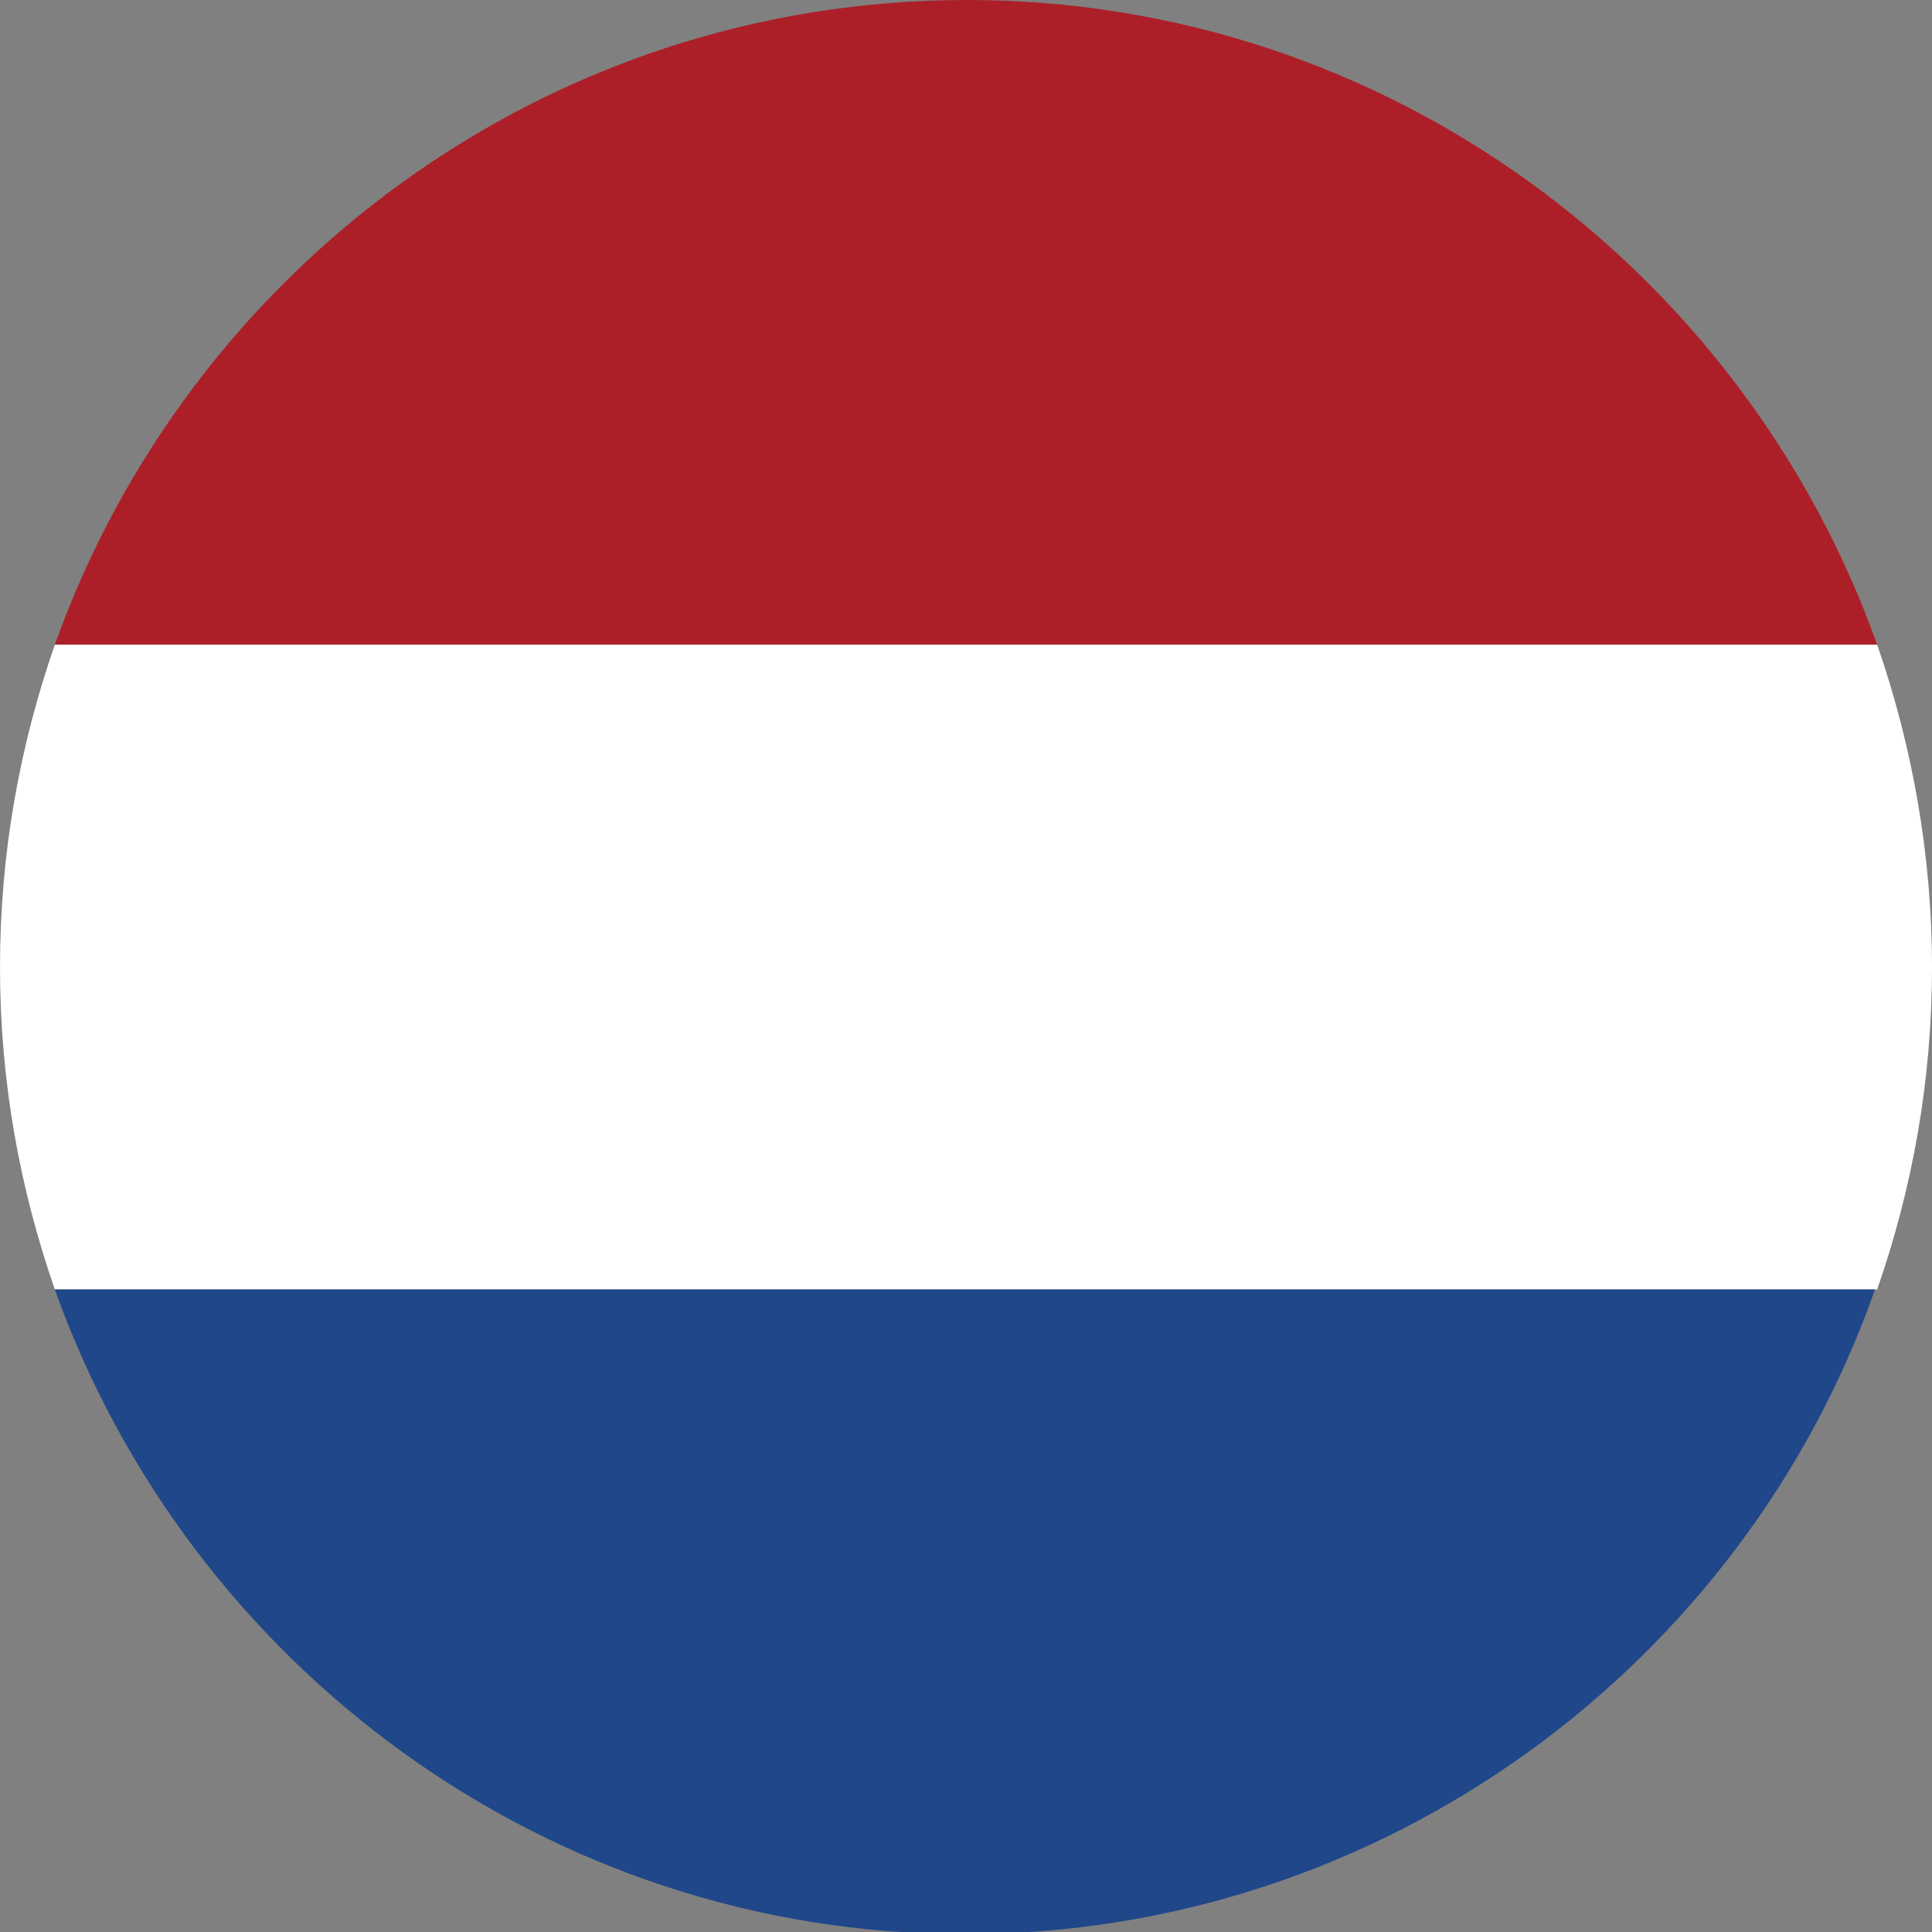
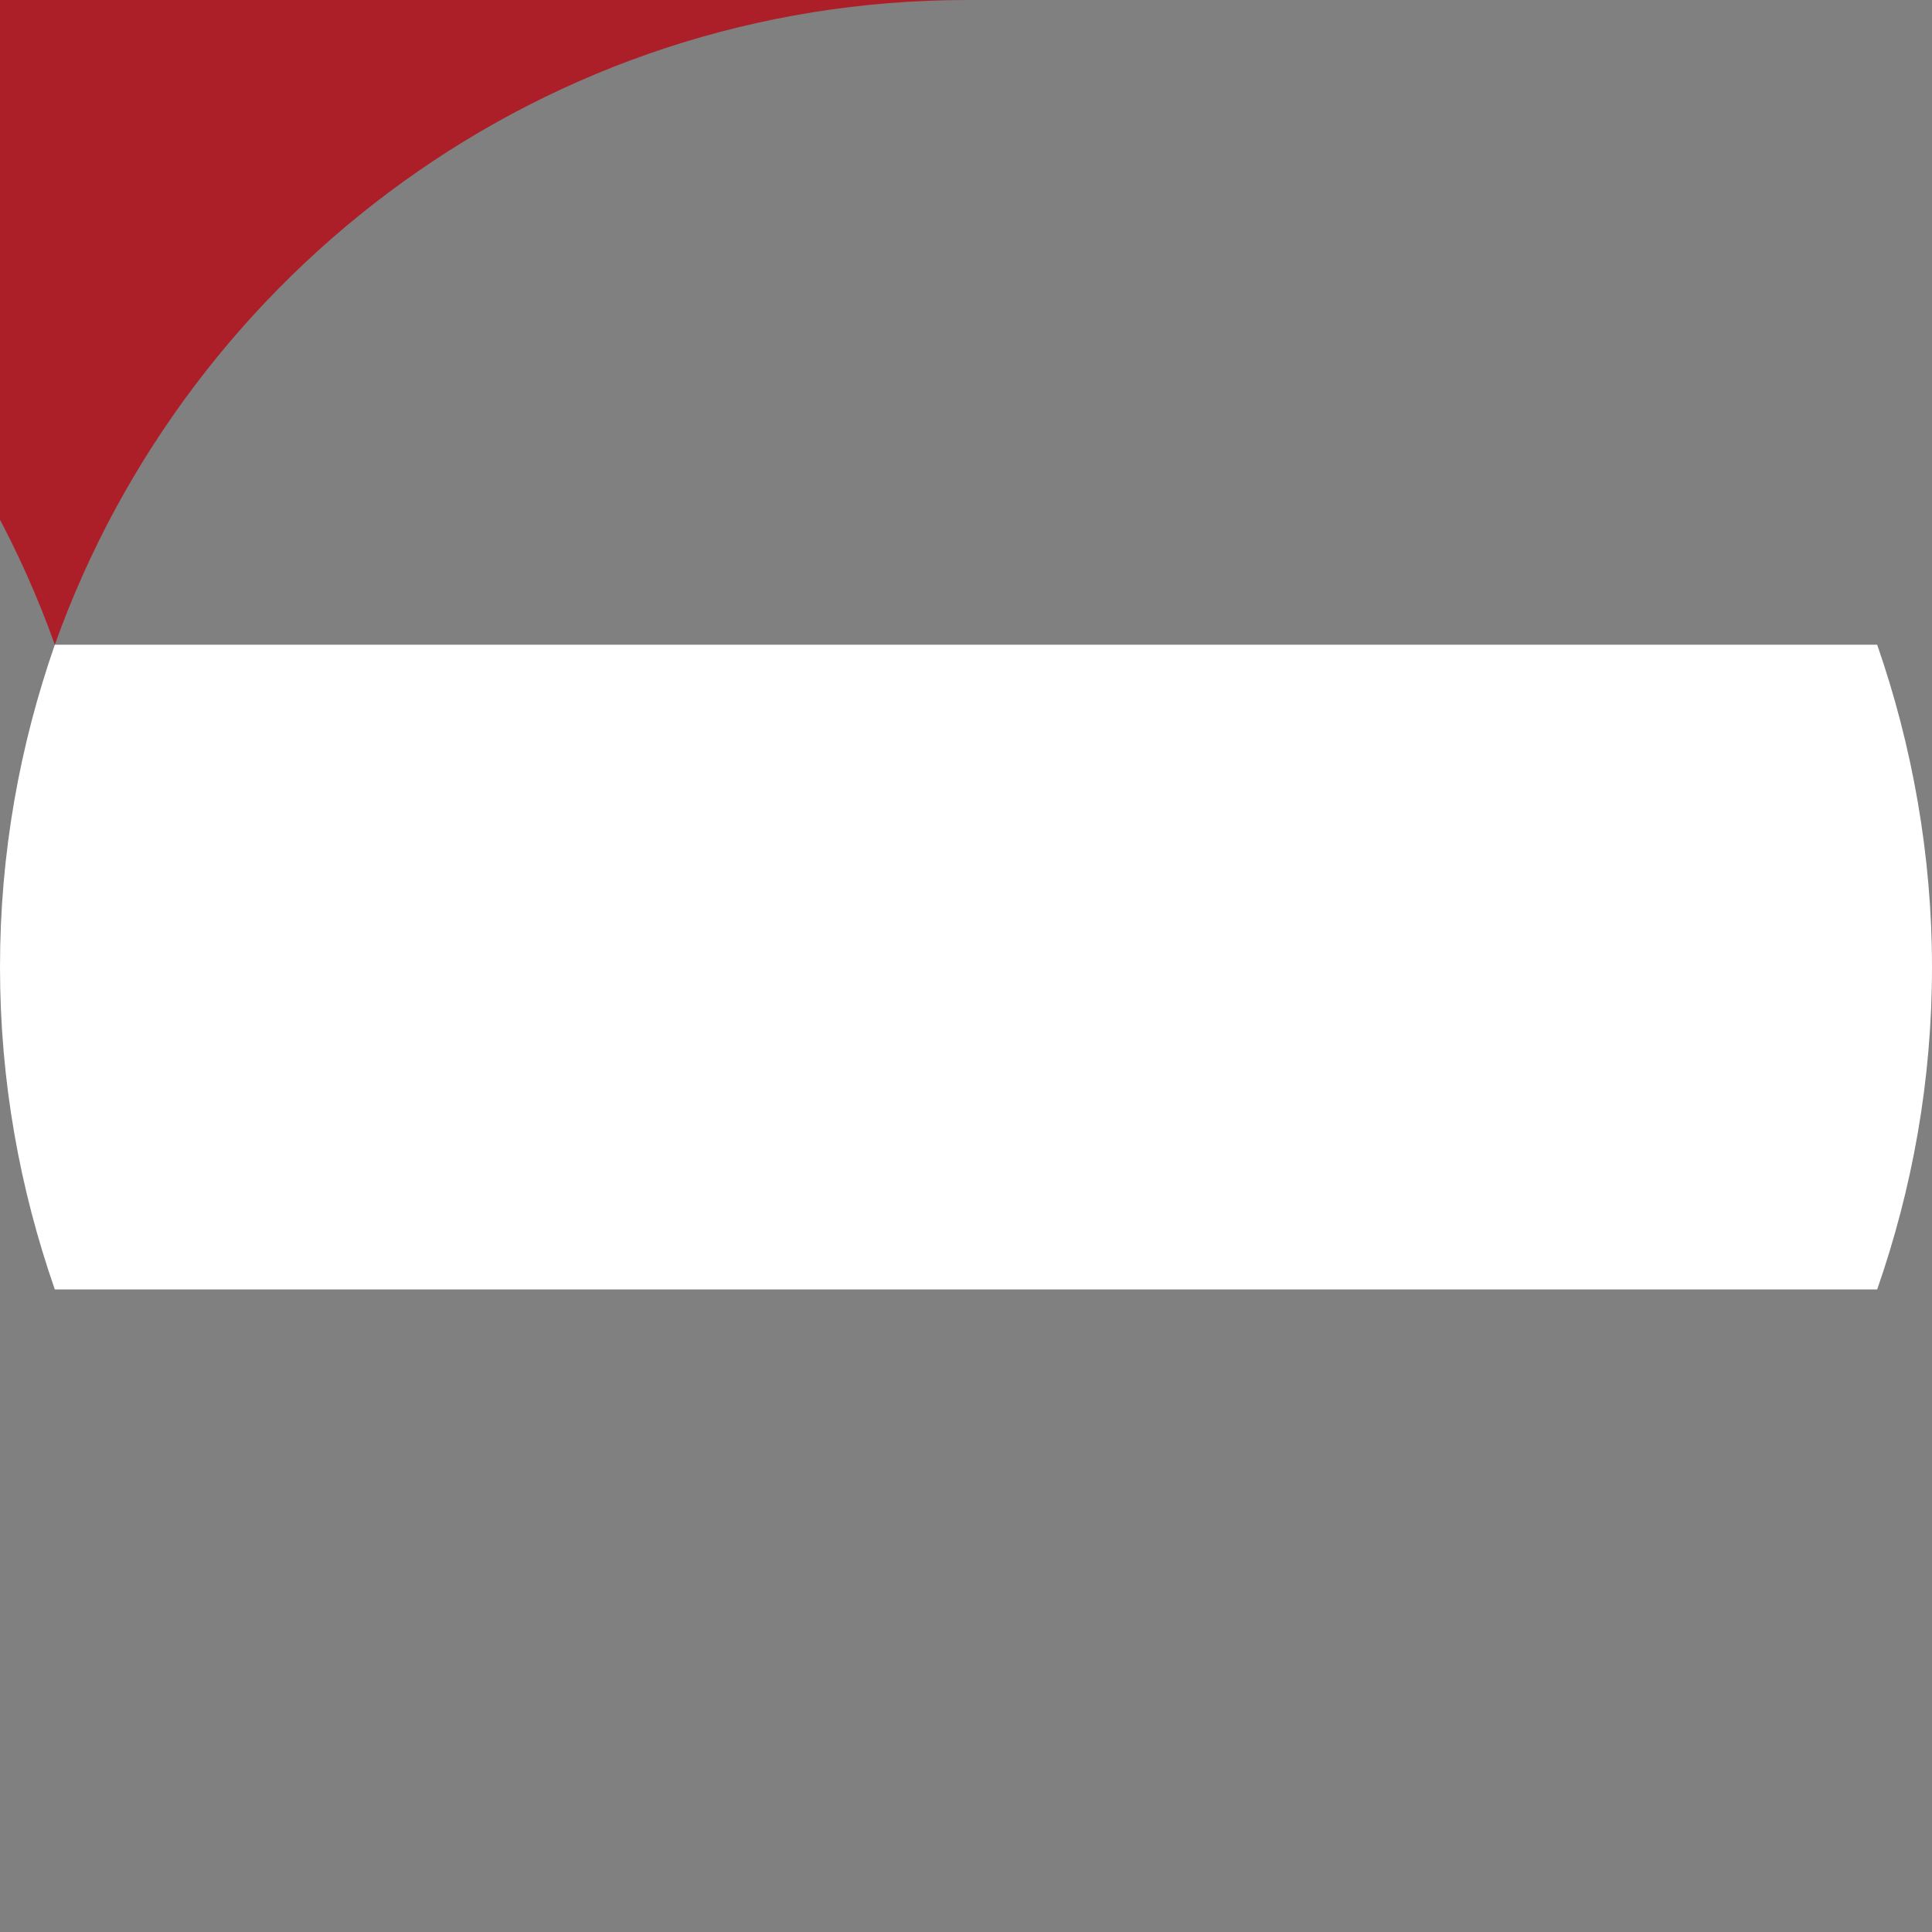
<svg xmlns="http://www.w3.org/2000/svg" id="a" width="8.81" height="8.81" viewBox="0 0 8.81 8.81">
  <rect x="0" y="0" width="8.81" height="8.81" fill="#808080" stroke="none" />
-   <path d="m4.41,0C2.49,0,.86,1.23.25,2.94h8.31c-.61-1.71-2.24-2.94-4.15-2.94Z" style="fill:#ad1f28; stroke-width:0px;" />
+   <path d="m4.41,0C2.49,0,.86,1.23.25,2.94c-.61-1.71-2.24-2.94-4.15-2.94Z" style="fill:#ad1f28; stroke-width:0px;" />
  <path d="m8.81,4.41c0-.51-.09-1.01-.25-1.47H.25c-.16.46-.25.95-.25,1.47s.09,1.01.25,1.47h8.31c.16-.46.25-.95.25-1.47Z" style="fill:#fff; stroke-width:0px;" />
-   <path d="m.25,5.88c.61,1.71,2.24,2.94,4.15,2.94s3.55-1.23,4.15-2.94H.25Z" style="fill:#1f478a; stroke-width:0px;" />
</svg>